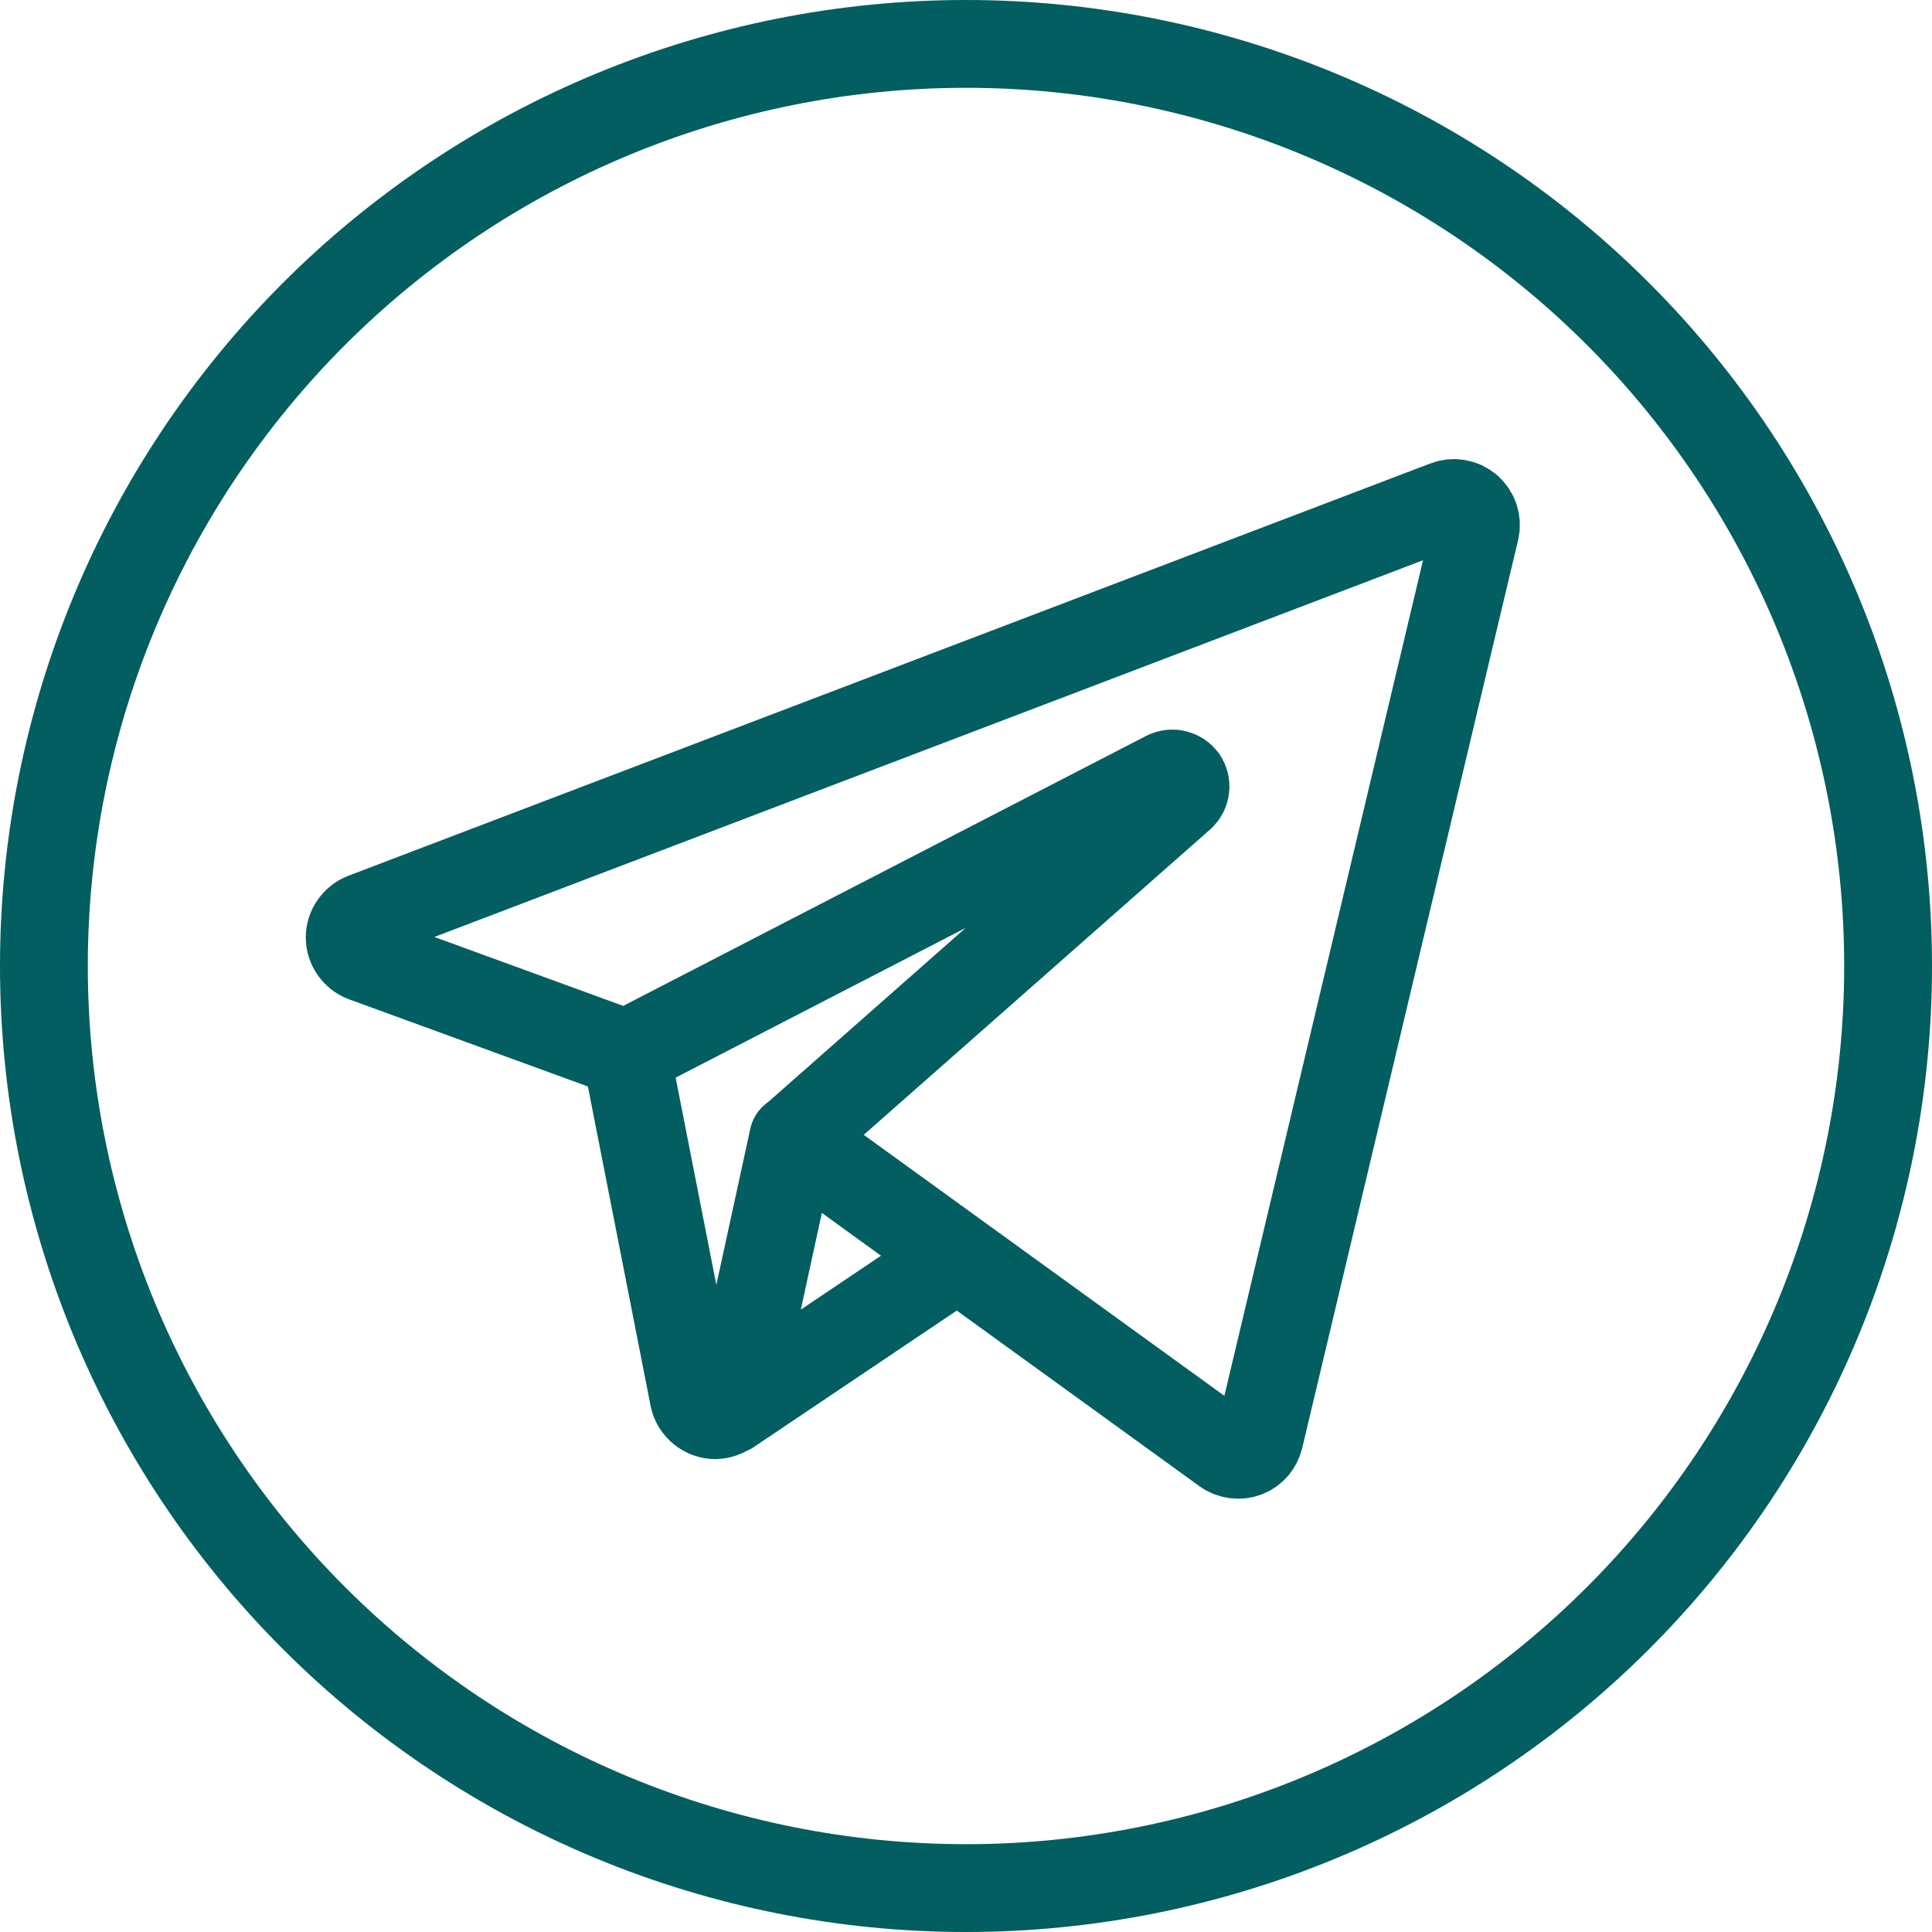
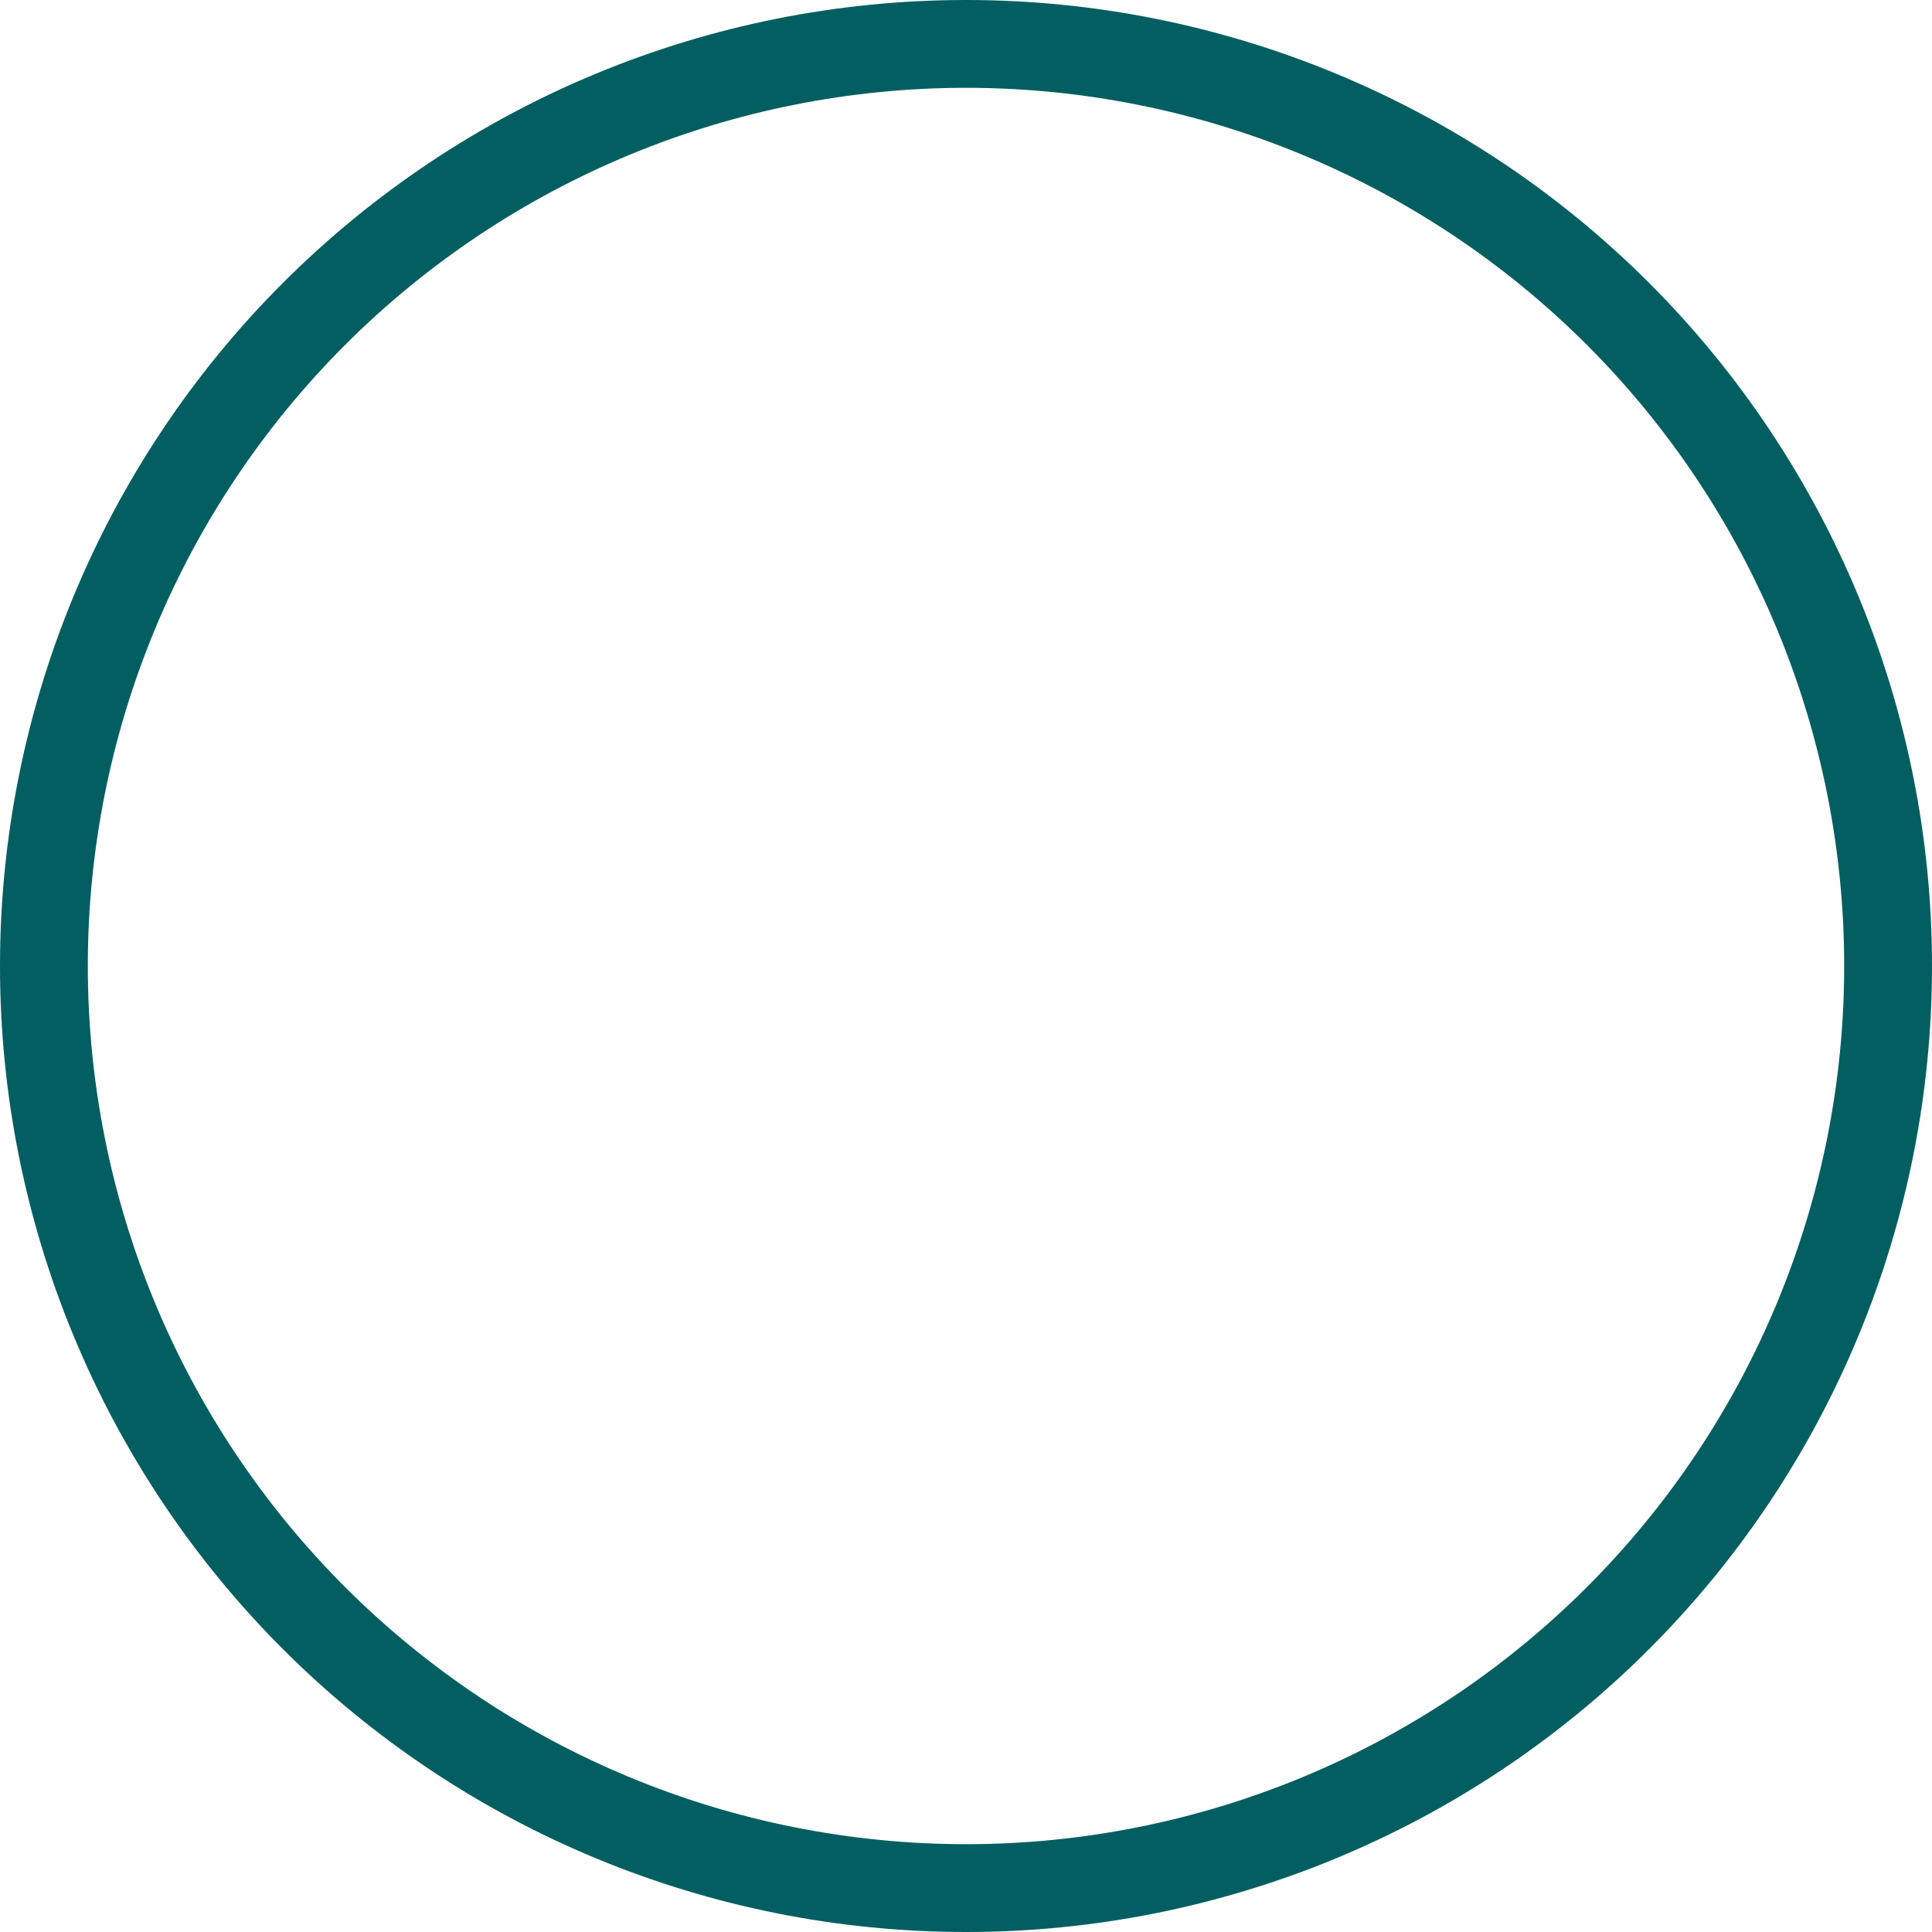
<svg xmlns="http://www.w3.org/2000/svg" width="22" height="22" viewBox="0 0 22 22" fill="none">
-   <path d="M4.144 10.44C4.097 10.458 4.056 10.491 4.027 10.533C3.998 10.574 3.982 10.624 3.982 10.675C3.982 10.777 4.049 10.873 4.144 10.909L7.131 11.999L13.285 8.822C13.318 8.807 13.354 8.803 13.389 8.813C13.424 8.822 13.454 8.843 13.475 8.872C13.495 8.902 13.503 8.938 13.499 8.973C13.495 9.009 13.479 9.042 13.453 9.067L9.036 12.961L13.952 16.519C14.019 16.567 14.109 16.579 14.186 16.551C14.225 16.537 14.259 16.513 14.286 16.482C14.313 16.451 14.332 16.414 14.342 16.374L16.8 6.036C16.811 5.992 16.809 5.945 16.795 5.902C16.781 5.859 16.756 5.82 16.722 5.79C16.688 5.76 16.646 5.74 16.601 5.732C16.557 5.723 16.511 5.728 16.468 5.744L4.144 10.44Z" stroke="#025E60" stroke-linecap="round" stroke-linejoin="round" />
-   <path d="M7.131 12L7.9 15.917C7.924 16.029 8.03 16.115 8.144 16.115C8.201 16.114 8.256 16.094 8.3 16.058C8.345 16.022 8.376 15.973 8.389 15.917L9.032 12.961M10.903 14.316L8.303 16.064" stroke="#025E60" stroke-linecap="round" stroke-linejoin="round" />
  <path d="M0.5 11C0.5 13.785 1.606 16.456 3.575 18.425C5.545 20.394 8.215 21.5 11 21.5C13.785 21.5 16.456 20.394 18.425 18.425C20.394 16.456 21.5 13.785 21.5 11C21.5 8.215 20.394 5.545 18.425 3.575C16.456 1.606 13.785 0.5 11 0.5C8.215 0.5 5.545 1.606 3.575 3.575C1.606 5.545 0.5 8.215 0.5 11Z" stroke="#025E60" stroke-linejoin="round" />
</svg>